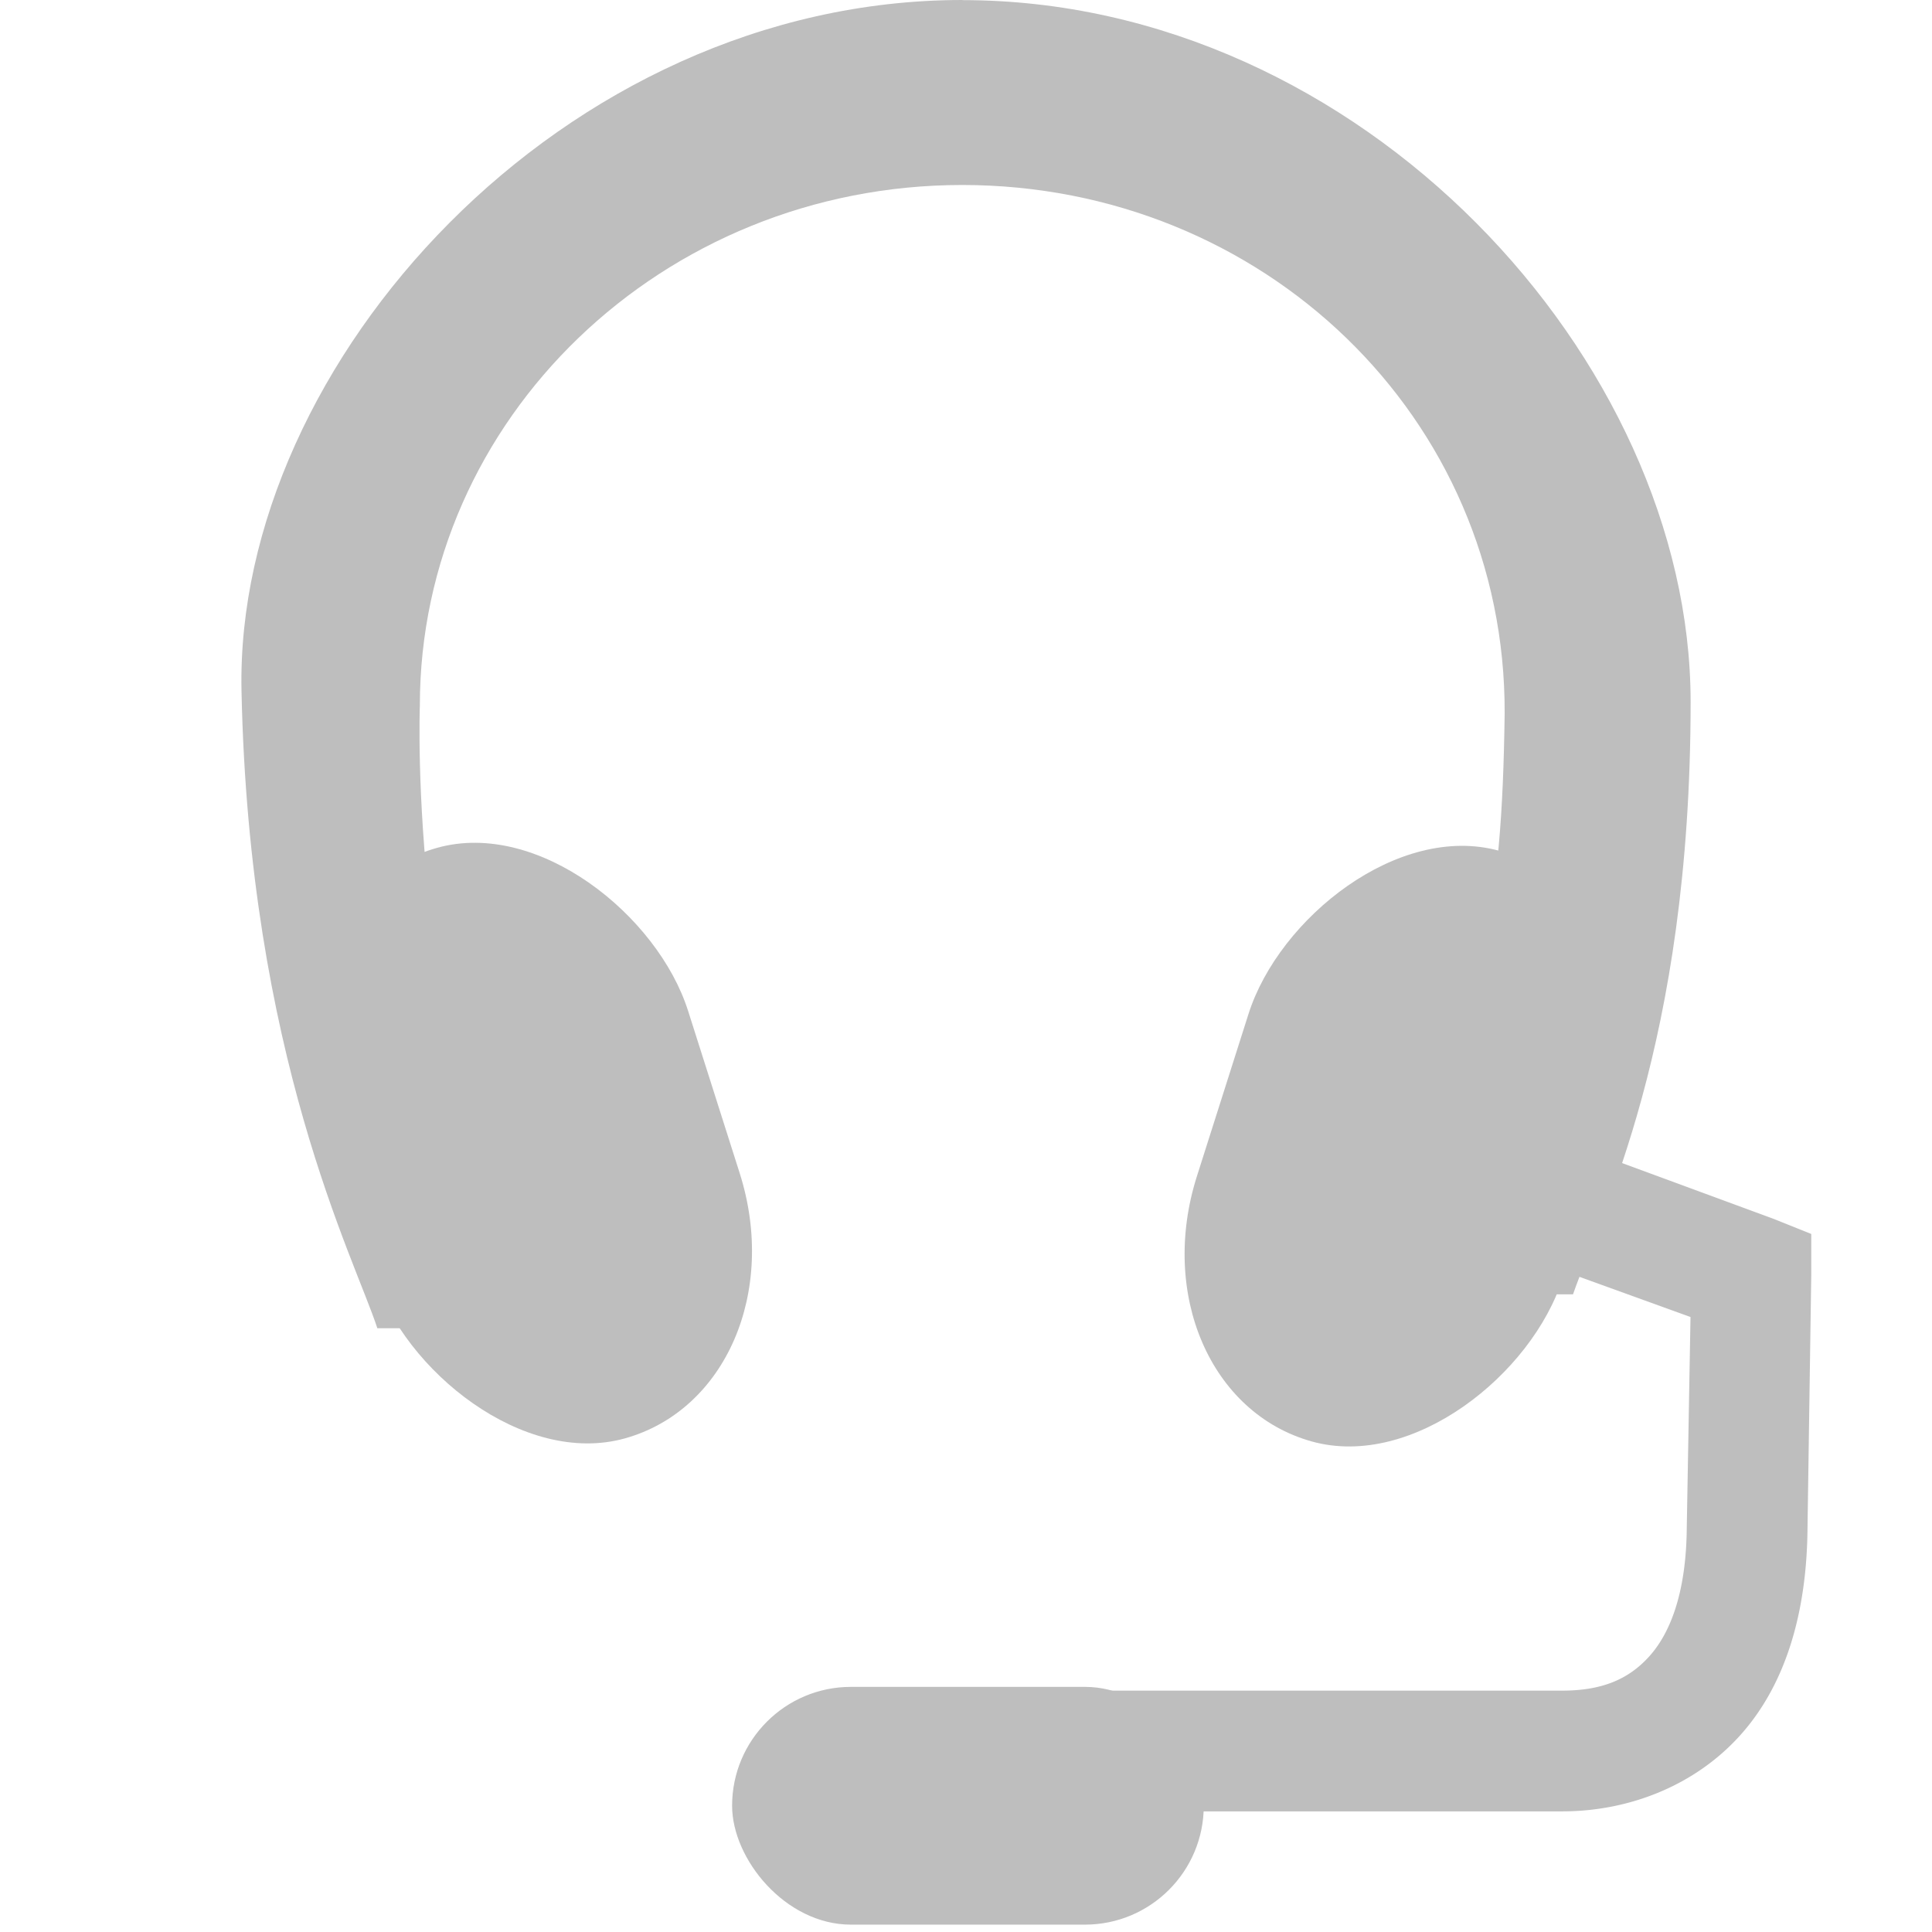
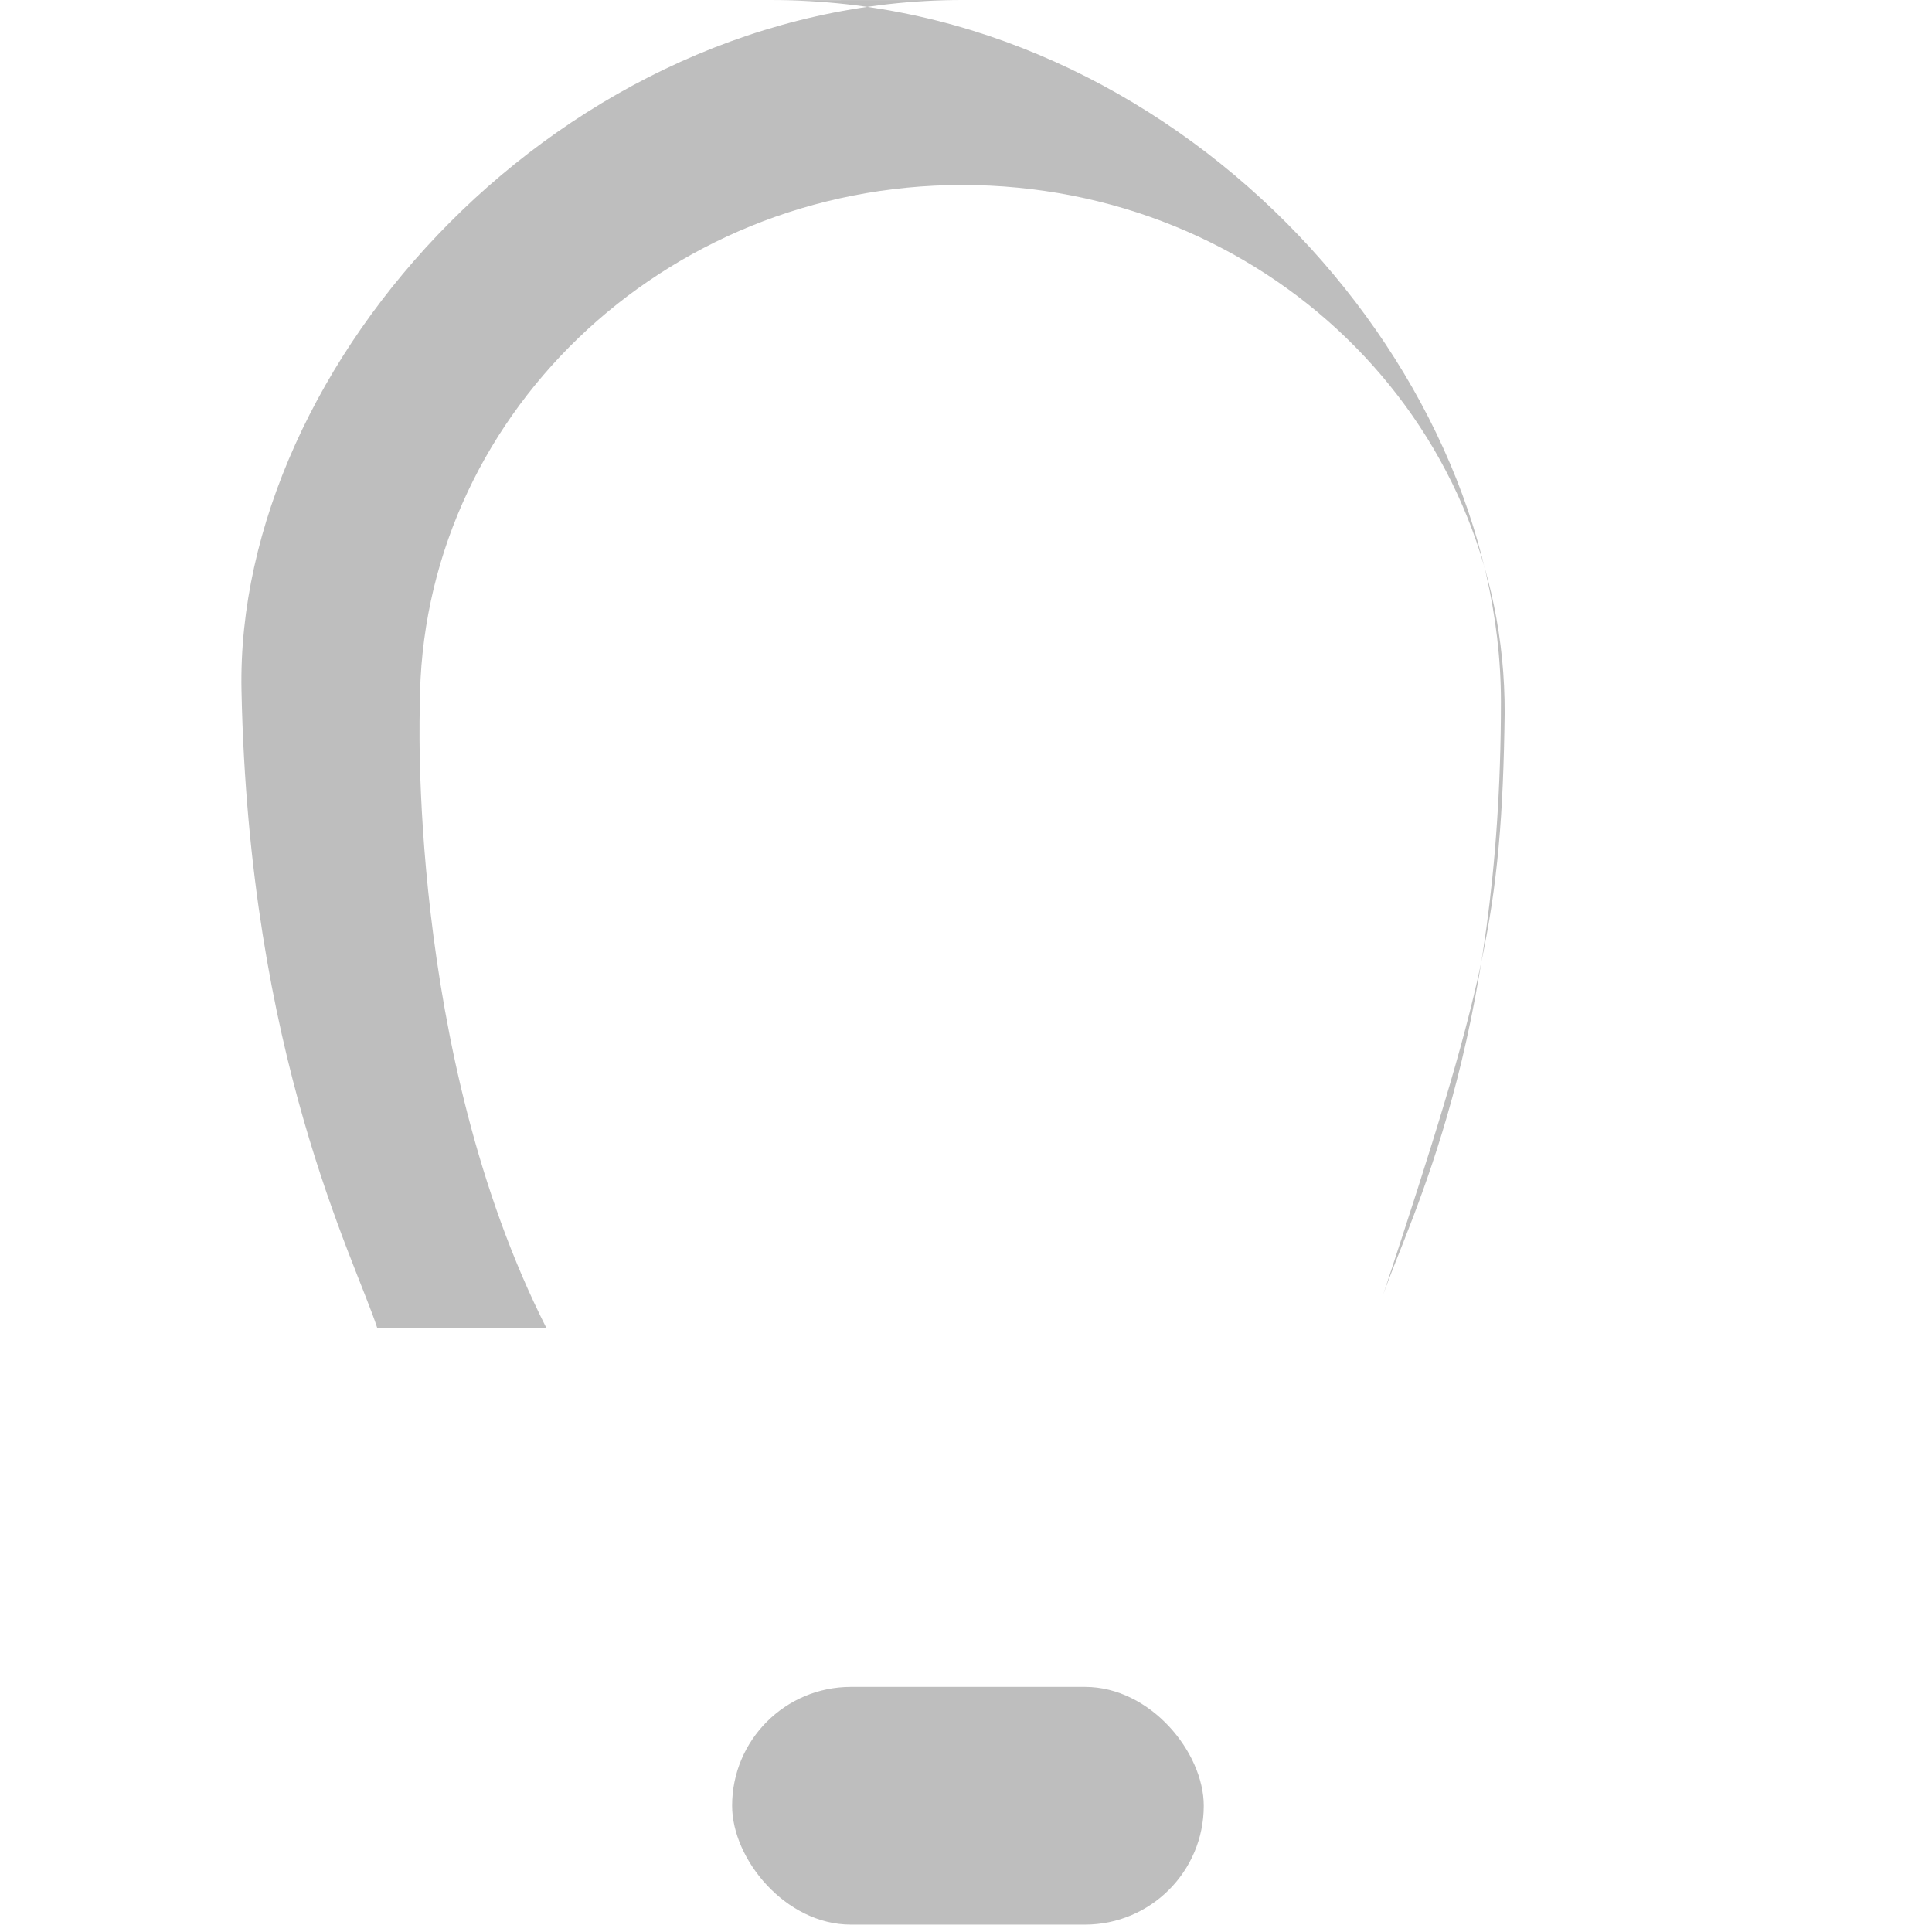
<svg xmlns="http://www.w3.org/2000/svg" xmlns:ns1="http://sodipodi.sourceforge.net/DTD/sodipodi-0.dtd" xmlns:ns2="http://www.inkscape.org/namespaces/inkscape" ns1:docname="audio-headset-symbolic.svg" height="16.001" id="svg7384" ns2:version="0.48.4 r9939" version="1.1" width="16">
  <ns1:namedview ns2:bbox-nodes="false" ns2:bbox-paths="true" bordercolor="#666666" borderopacity="1" ns2:current-layer="layer10" ns2:cx="11.38092" ns2:cy="-7.1367" gridtolerance="10" ns2:guide-bbox="true" guidetolerance="10" id="namedview88" ns2:object-nodes="false" ns2:object-paths="false" objecttolerance="10" pagecolor="#3a3b39" ns2:pageopacity="1" ns2:pageshadow="2" showborder="false" showgrid="false" showguides="true" ns2:snap-bbox="true" ns2:snap-bbox-midpoints="false" ns2:snap-global="true" ns2:snap-grids="true" ns2:snap-nodes="false" ns2:snap-others="false" ns2:snap-to-guides="true" ns2:window-height="1408" ns2:window-maximized="1" ns2:window-width="2560" ns2:window-x="0" ns2:window-y="0" ns2:zoom="1">
    <ns2:grid empspacing="2" enabled="true" id="grid4866" originx="160px" originy="250px" snapvisiblegridlinesonly="true" spacingx="1px" spacingy="1px" type="xygrid" visible="true" />
  </ns1:namedview>
  <title id="title9167">Gnome Symbolic Icon Theme</title>
  <defs id="defs7386" />
  <g ns2:groupmode="layer" id="layer9" ns2:label="status" style="display:inline" transform="translate(-81,-466.999)" />
  <g ns2:groupmode="layer" id="layer10" ns2:label="devices" transform="translate(-81,-466.999)">
-     <path ns2:connector-curvature="0" d="m 88.969,466.999 c -3.305,0 -6.024,3.008 -5.969,5.719 0.062,3.022 0.934,4.695 1.125,5.281 1.583,0 -0.125,0 1.401,0 -1.161,-2.292 -1.049,-5.156 -1.049,-5.156 0,-2.373 2.007,-4.312 4.492,-4.312 2.485,0 4.5,1.921 4.492,4.375 -0.023,1.674 -0.172,2.284 -1.005,4.812 l 1.571,0 c 0.224,-0.645 0.974,-2.065 0.974,-4.906 0,-2.83 -2.726,-5.812 -6.031,-5.812 z" id="path10296" ns1:nodetypes="cscccscccssc" style="fill:#bebebe;fill-opacity:1;stroke:none" />
-     <rect height="5.132" id="rect10298" rx="1.862" ry="1.861" style="fill:#bebebe;fill-opacity:1;stroke:none" transform="matrix(-0.963,-0.269,-0.303,0.953,0,0)" width="3.145" x="-234.411" y="431.702" />
-     <rect height="5.132" id="rect10300" rx="1.862" ry="1.861" style="fill:#bebebe;fill-opacity:1;stroke:none" transform="matrix(0.963,-0.269,0.303,0.953,0,0)" width="3.145" x="-64.605" y="479.606" />
+     <path ns2:connector-curvature="0" d="m 88.969,466.999 c -3.305,0 -6.024,3.008 -5.969,5.719 0.062,3.022 0.934,4.695 1.125,5.281 1.583,0 -0.125,0 1.401,0 -1.161,-2.292 -1.049,-5.156 -1.049,-5.156 0,-2.373 2.007,-4.312 4.492,-4.312 2.485,0 4.5,1.921 4.492,4.375 -0.023,1.674 -0.172,2.284 -1.005,4.812 c 0.224,-0.645 0.974,-2.065 0.974,-4.906 0,-2.83 -2.726,-5.812 -6.031,-5.812 z" id="path10296" ns1:nodetypes="cscccscccssc" style="fill:#bebebe;fill-opacity:1;stroke:none" />
    <rect height="1.969" id="rect10302" rx="0.984" ry="0.984" style="color:#000000;fill:#bebebe;fill-opacity:1;fill-rule:nonzero;stroke:none;stroke-width:1;marker:none;visibility:visible;display:inline;overflow:visible;enable-background:accumulate" width="3.906" x="87.063" y="480.969" />
-     <path ns2:connector-curvature="0" d="m 93.594,476.406 a 0.5,0.5 0 0 0 -0.062,0.969 L 95,477.906 l -0.031,1.75 c -0.005,0.532 -0.136,0.868 -0.312,1.062 C 94.48,480.914 94.254,481 93.938,481 l -4.156,0 a 0.5,0.5 0 1 0 0,1 l 4.156,0 c 0.548,0 1.093,-0.21 1.469,-0.625 0.376,-0.415 0.556,-1.009 0.562,-1.719 L 96,477.562 l 0,-0.344 -0.312,-0.125 -1.781,-0.656 a 0.5,0.5 0 0 0 -0.312,-0.031 z" id="path10304" style="font-size:medium;font-style:normal;font-variant:normal;font-weight:normal;font-stretch:normal;text-indent:0;text-align:start;text-decoration:none;line-height:normal;letter-spacing:normal;word-spacing:normal;text-transform:none;direction:ltr;block-progression:tb;writing-mode:lr-tb;text-anchor:start;baseline-shift:baseline;color:#000000;fill:#bebebe;fill-opacity:1;stroke:none;stroke-width:1px;marker:none;visibility:visible;display:inline;overflow:visible;enable-background:accumulate;font-family:Sans;-inkscape-font-specification:Sans" />
  </g>
  <g ns2:groupmode="layer" id="layer11" ns2:label="apps" transform="translate(-81,-466.999)" />
  <g ns2:groupmode="layer" id="layer13" ns2:label="places" transform="translate(-81,-466.999)" />
  <g ns2:groupmode="layer" id="layer14" ns2:label="mimetypes" transform="translate(-81,-466.999)" />
  <g ns2:groupmode="layer" id="layer15" ns2:label="emblems" style="display:inline" transform="translate(-81,-466.999)" />
  <g ns2:groupmode="layer" id="g71291" ns2:label="emotes" style="display:inline" transform="translate(-81,-466.999)" />
  <g ns2:groupmode="layer" id="g4953" ns2:label="categories" style="display:inline" transform="translate(-81,-466.999)" />
  <g ns2:groupmode="layer" id="layer12" ns2:label="actions" style="display:inline" transform="translate(-81,-466.999)" />
</svg>